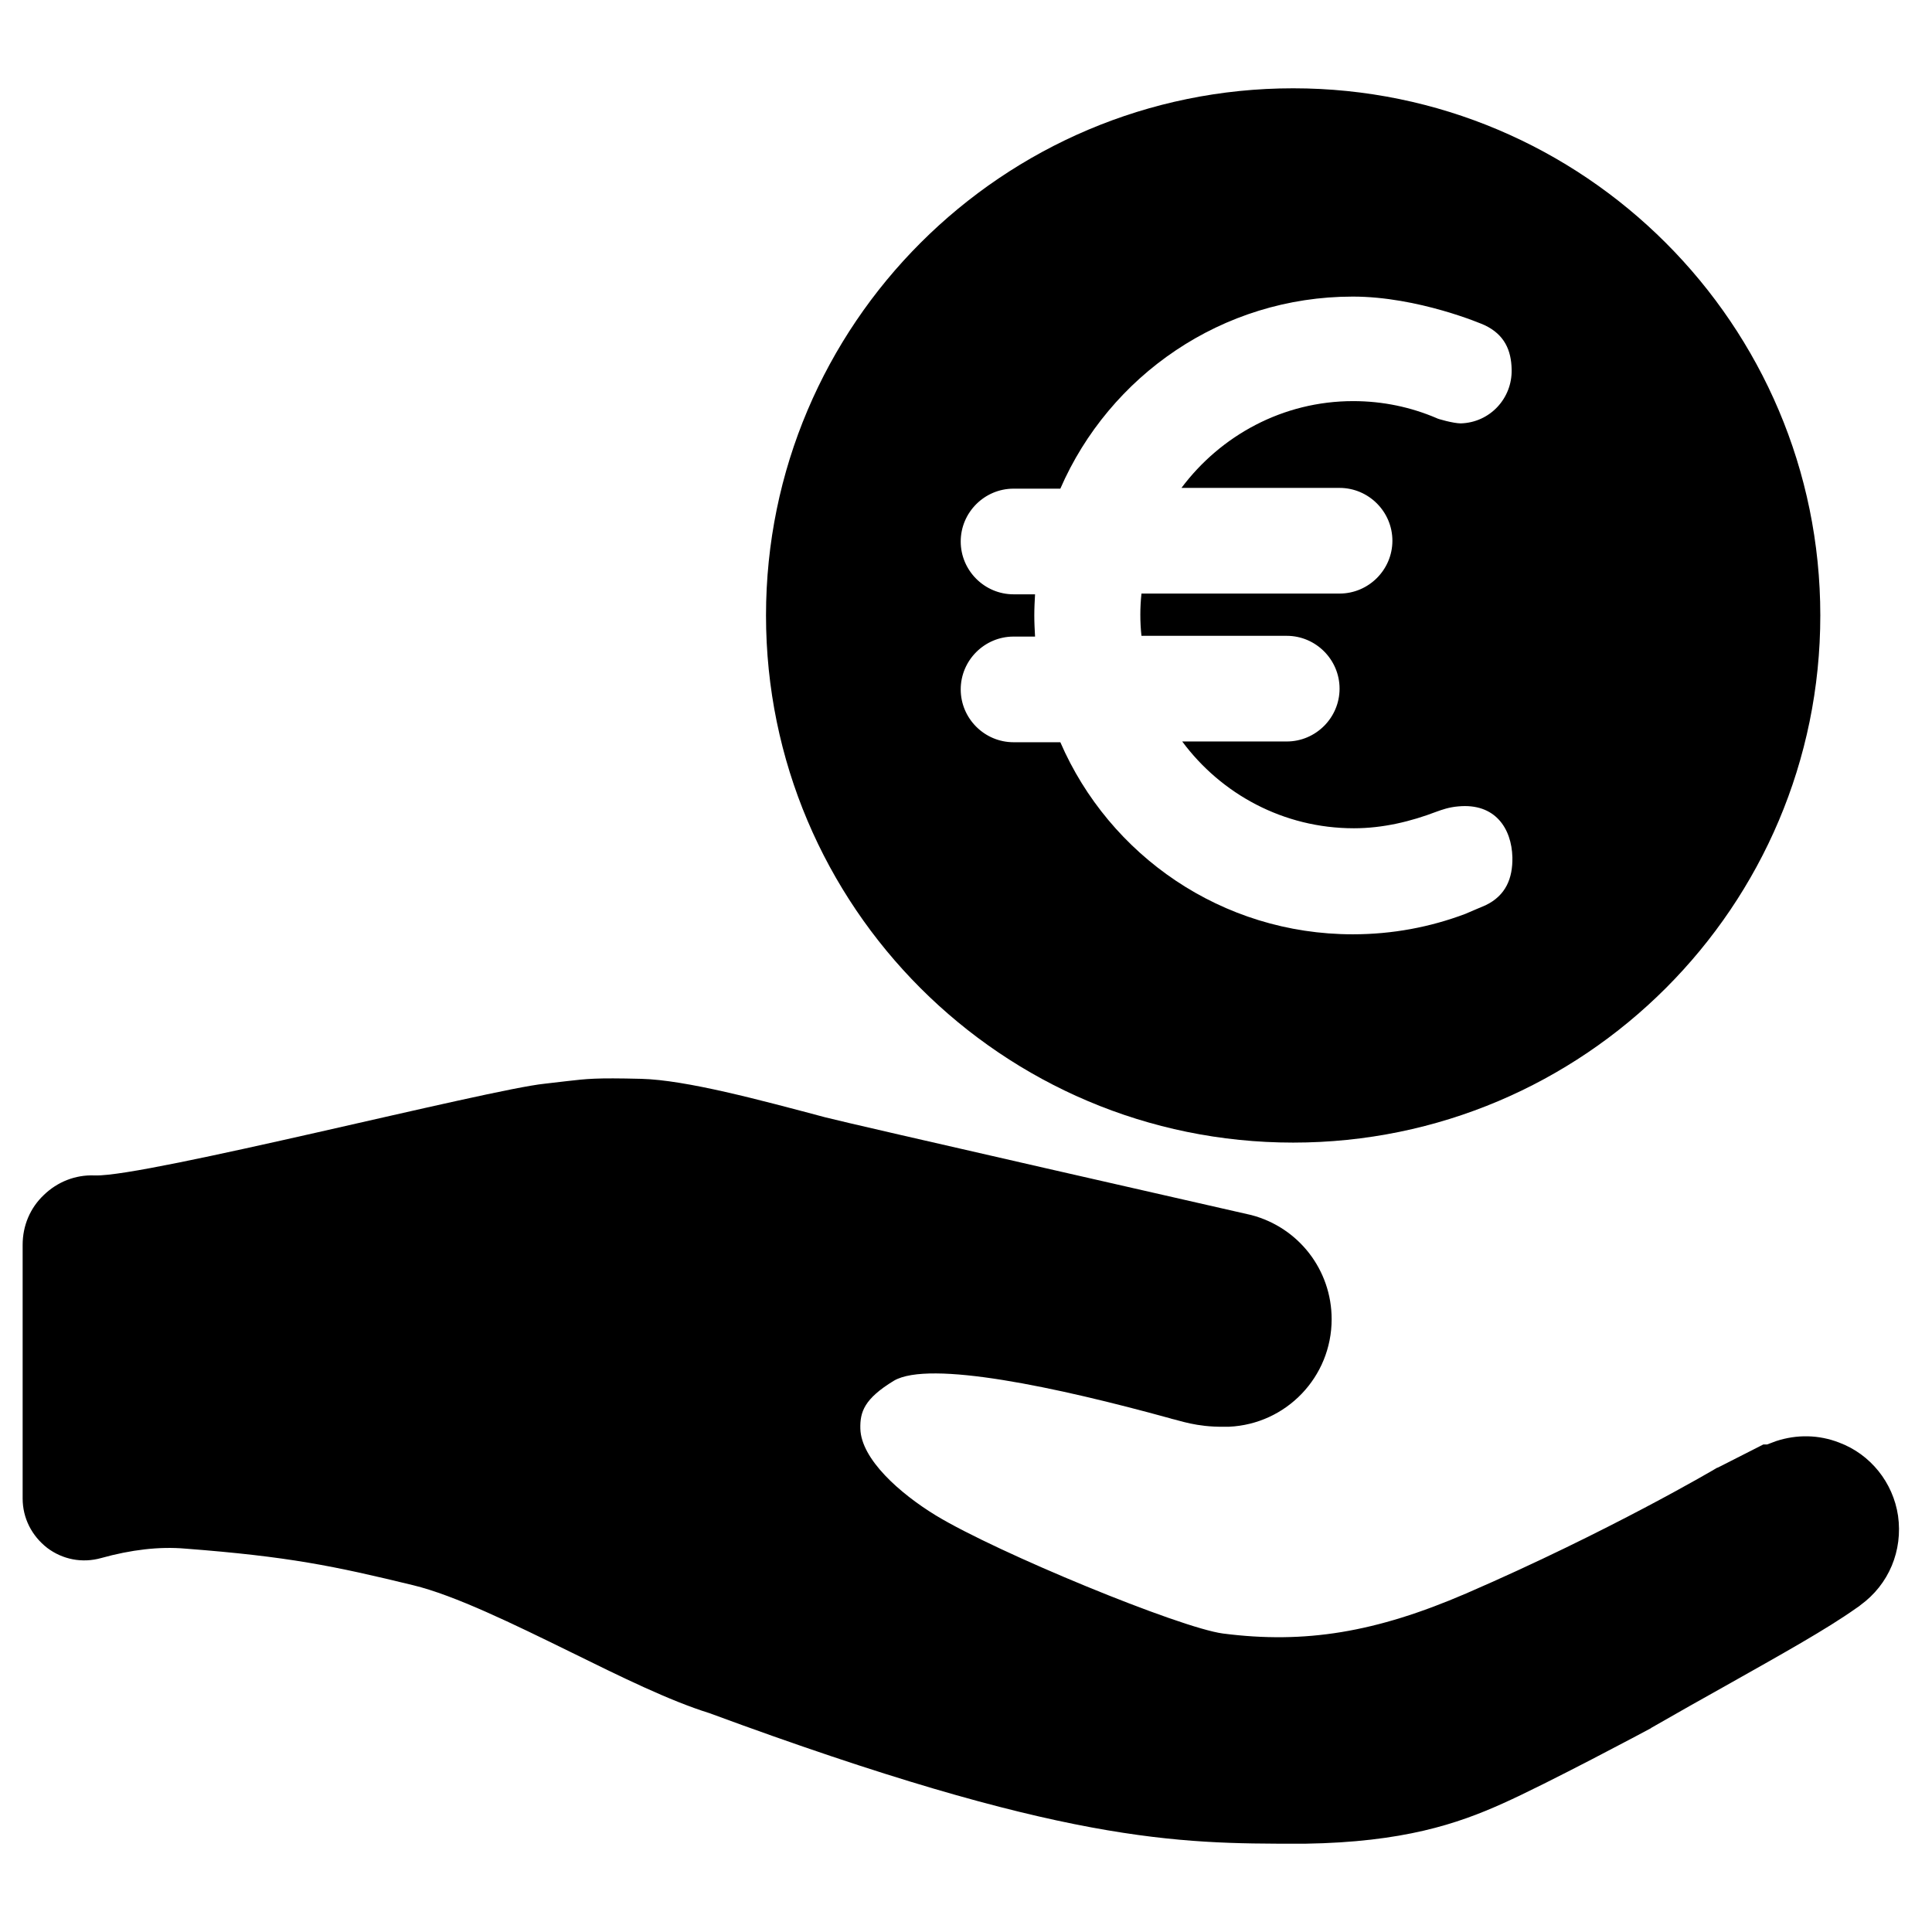
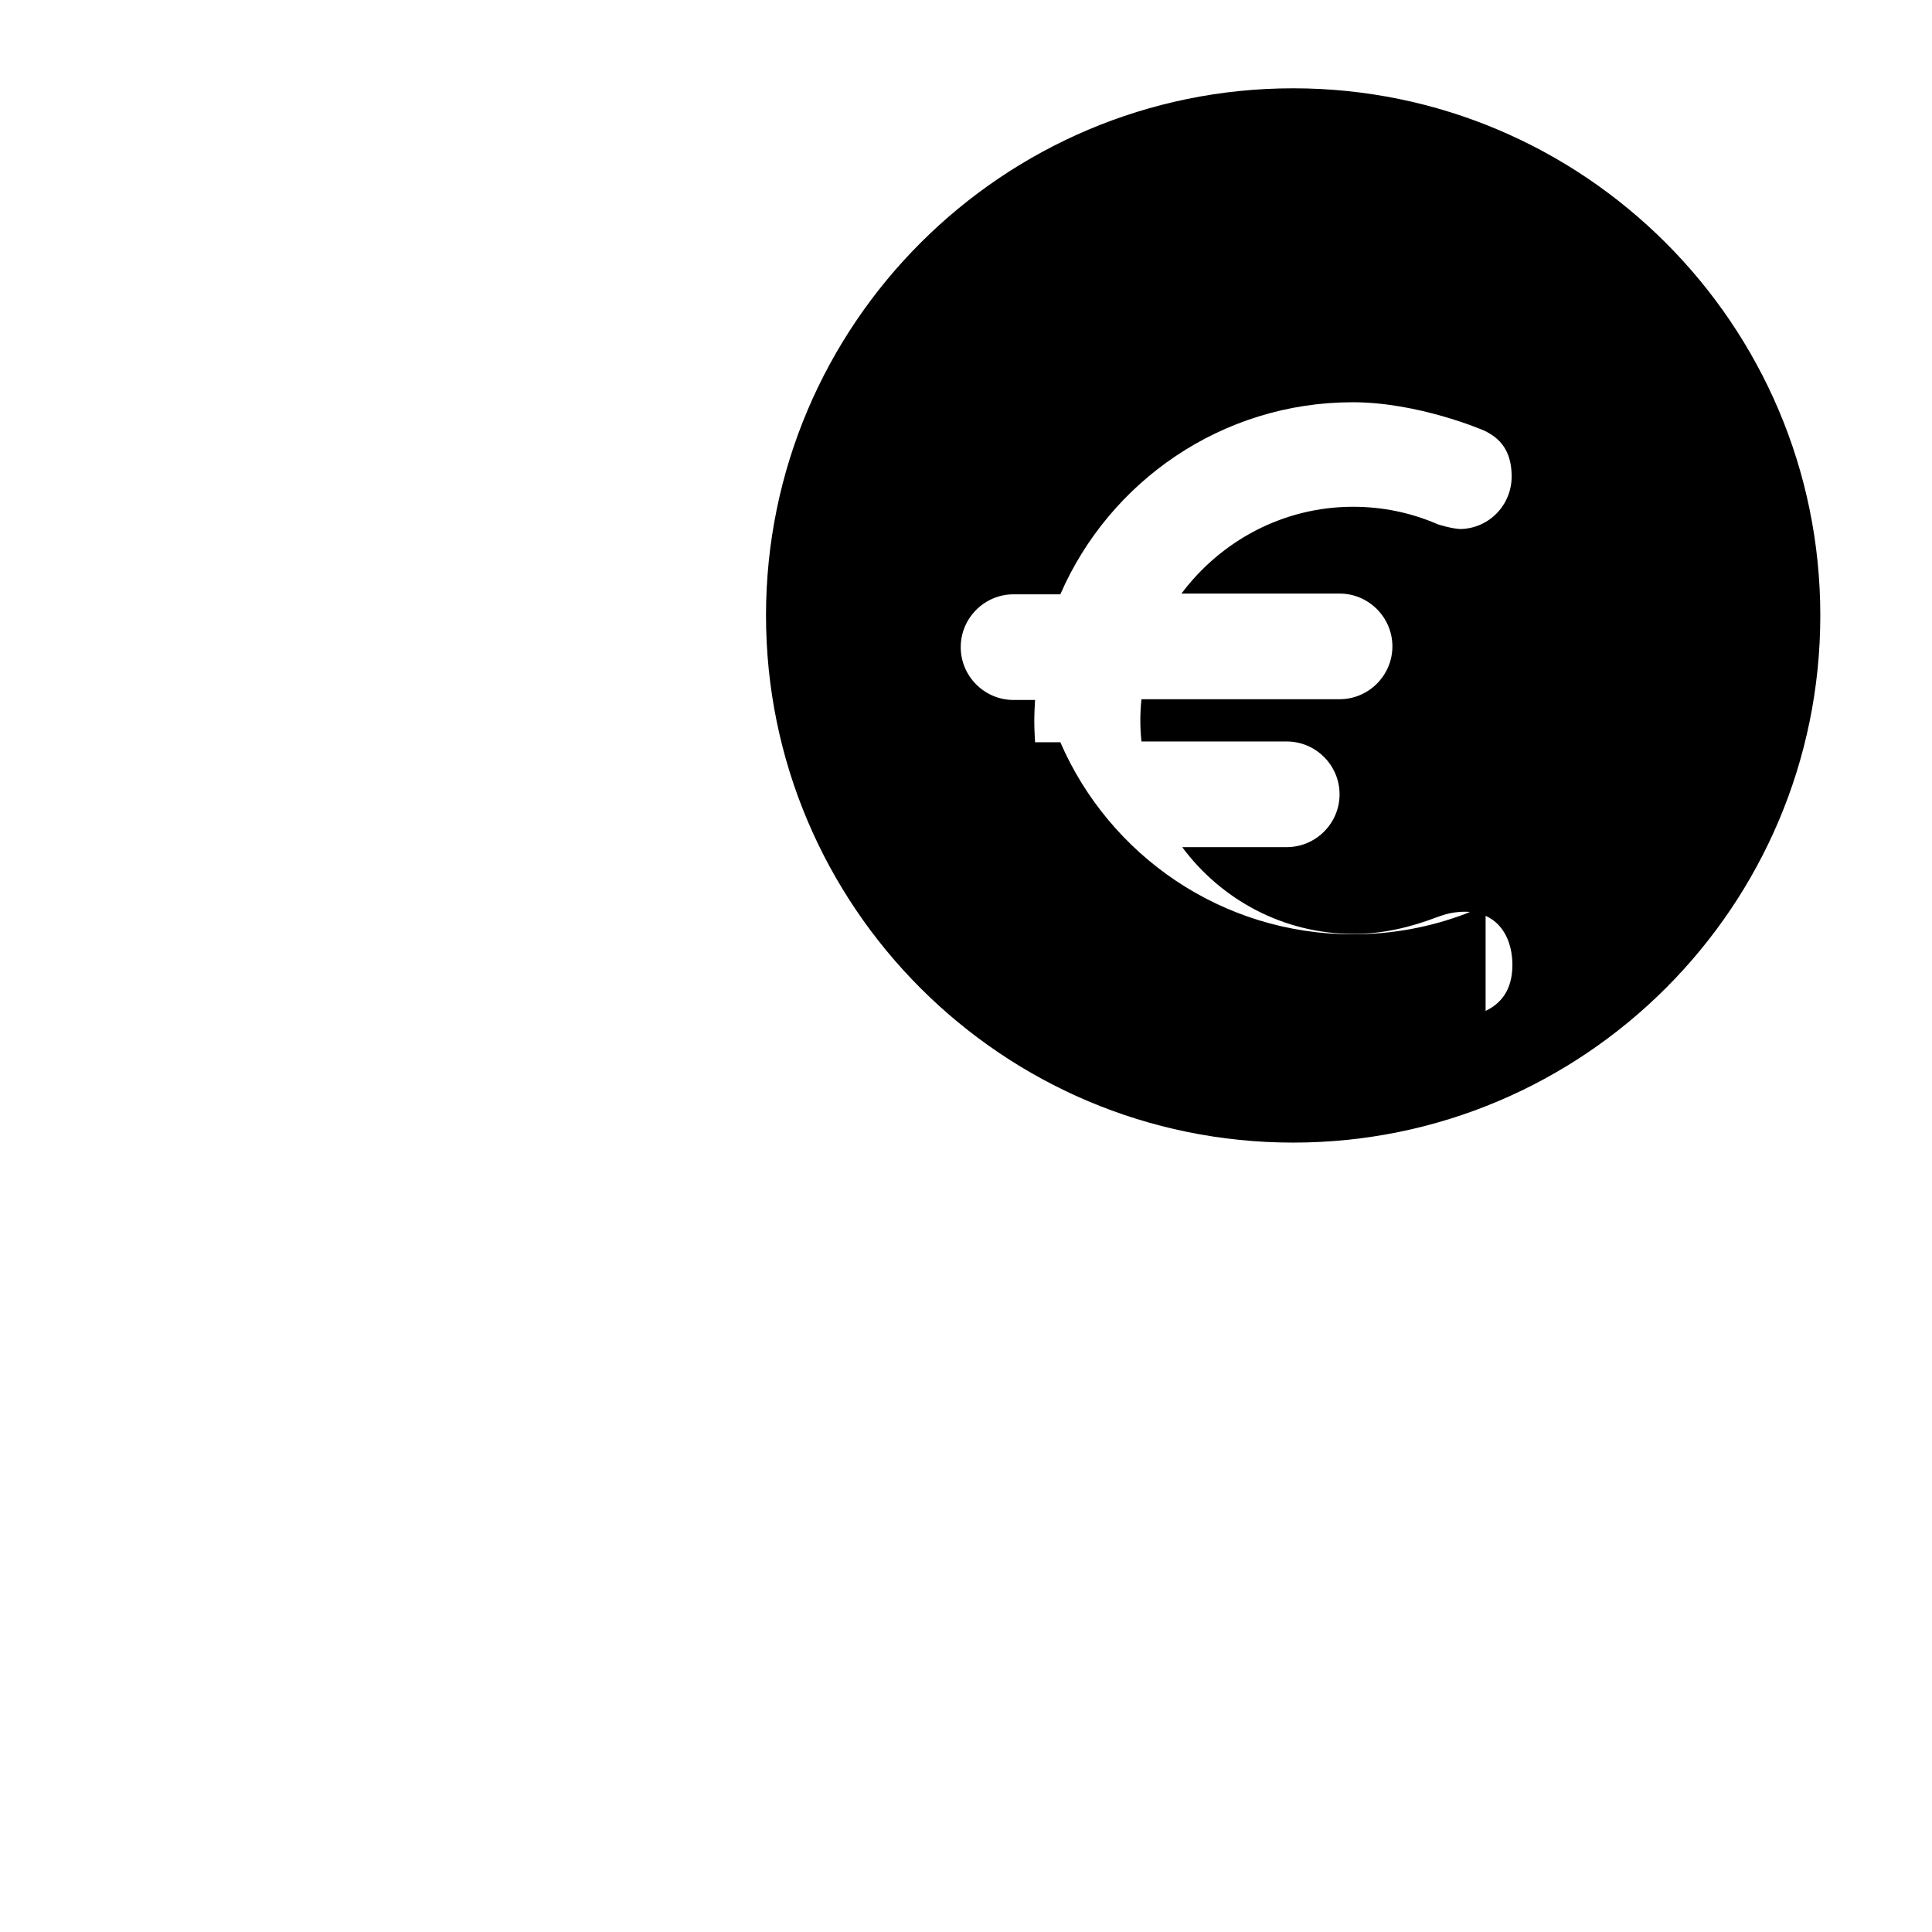
<svg xmlns="http://www.w3.org/2000/svg" id="Capa_1" enable-background="new 0 0 512 512" height="512" viewBox="0 0 512 512" width="512">
-   <path d="m503 401.7c-1.3-8.8-7.3-16.3-15.6-19.4-5.4-2.1-11.2-2.2-16.7-.4-.8.3-1.6.6-2.4.9h-1s-7.7 3.9-12 6.1l-.3.1c-.3.2-28.6 16.9-66.5 33.3-23.9 10.3-42.6 13.4-64.4 10.6-11.4-1.5-59.8-21.4-76.1-31.3-9.5-5.8-19.8-14.9-20-23-.1-4.4 1-7.9 8.9-12.7 9.4-5.5 43.2 1.7 73.3 10l.3.1c2 .4 6.5 2.2 13.8 2.1h1.4c15.2-.7 27.2-13.2 27.2-28.5 0-13-8.7-24.3-21.3-27.6-1.3-.3-106.9-24.3-112.9-25.9-17.3-4.6-36.9-9.9-48.8-10.2-12.1-.3-14.3 0-19.6.6-1.6.2-3.5.4-6 .7-14.8 1.5-105.7 24.7-119 24.3h-.3c-5-.2-9.8 1.7-13.4 5.2-3.6 3.4-5.6 8.1-5.6 13.2v67.2c0 5.2 2.4 9.9 6.5 13.1 4.1 3.1 9.3 4.1 14.3 2.7 7.9-2.2 15.4-3.1 22.3-2.5 27.4 2.1 39.4 4.6 60.4 9.7 11.1 2.7 26.6 10.3 41.5 17.6 13.6 6.7 26.4 13 37 16.3 93.7 34.6 124.1 34.6 156.1 34.6h1.8c26-.4 40.4-5.3 52.2-10.6 11.9-5.3 38.3-19.4 39.4-20l.1-.1c7-4 13.5-7.7 19.8-11.2 14.9-8.4 26.6-14.9 34.5-20.5.4-.3.8-.5 1.1-.8 7.6-5.5 11.3-14.5 10-23.7z" fill="rgb(0,0,0)" />
  <g>
-     <path d="m342.7 23.4c-77 0-139.7 62.6-139.7 139.7s62.6 139.7 139.7 139.7 139.7-62.6 139.7-139.7-62.7-139.7-139.7-139.7zm51 216.5c-.1 0-4.4 1.9-5.4 2.3-9.3 3.5-19.3 5.4-29.8 5.4-34.7 0-64.5-20.9-77.5-50.9h-12.4c-7.7 0-14-6.3-14-14 0-7.7 6.3-14 14-14h5.7c-.1-1.9-.2-3.7-.2-5.6s.1-3.8.2-5.6h-5.7c-7.7 0-14-6.3-14-14 0-7.7 6.3-14 14-14h12.4c13-29.9 42.8-50.9 77.5-50.9 17.3 0 34.4 7.3 35 7.6 5.2 2.5 7 6.6 7.1 11.7.2 7.7-5.8 14.1-13.5 14.3-1.9 0-6.2-1.2-6.4-1.4-6.8-2.9-14.2-4.5-22.1-4.5-18.6 0-35.1 9.1-45.5 23h41.9c7.7 0 14 6.3 14 14 0 7.7-6.3 14-14 14h-52.5c-.2 1.9-.3 3.7-.3 5.6s.1 3.8.3 5.6h38.5c7.7 0 14 6.3 14 14 0 7.7-6.3 14-14 14h-27.7c10.3 13.9 26.8 23 45.5 23 7.7 0 15.1-1.8 21.9-4.4 1.4-.5 3.3-1.2 5.8-1.4 9.7-.9 14.1 5.8 14.3 13.5.1 5.5-1.7 10.1-7.1 12.7z" fill="rgb(0,0,0)" />
+     <path d="m342.7 23.4c-77 0-139.7 62.6-139.7 139.7s62.6 139.7 139.7 139.7 139.7-62.6 139.7-139.7-62.7-139.7-139.7-139.7zm51 216.5c-.1 0-4.4 1.9-5.4 2.3-9.3 3.5-19.3 5.4-29.8 5.4-34.7 0-64.5-20.9-77.5-50.9h-12.4h5.7c-.1-1.9-.2-3.7-.2-5.6s.1-3.8.2-5.6h-5.7c-7.7 0-14-6.3-14-14 0-7.7 6.3-14 14-14h12.4c13-29.9 42.8-50.9 77.5-50.9 17.3 0 34.4 7.3 35 7.6 5.2 2.5 7 6.6 7.1 11.7.2 7.7-5.8 14.1-13.5 14.3-1.9 0-6.2-1.2-6.4-1.4-6.8-2.9-14.2-4.5-22.1-4.5-18.6 0-35.1 9.1-45.5 23h41.9c7.7 0 14 6.3 14 14 0 7.7-6.3 14-14 14h-52.5c-.2 1.9-.3 3.7-.3 5.6s.1 3.8.3 5.6h38.5c7.7 0 14 6.3 14 14 0 7.7-6.3 14-14 14h-27.7c10.3 13.9 26.8 23 45.5 23 7.7 0 15.1-1.8 21.9-4.4 1.4-.5 3.3-1.2 5.8-1.4 9.7-.9 14.1 5.8 14.3 13.5.1 5.5-1.7 10.1-7.1 12.7z" fill="rgb(0,0,0)" />
  </g>
</svg>